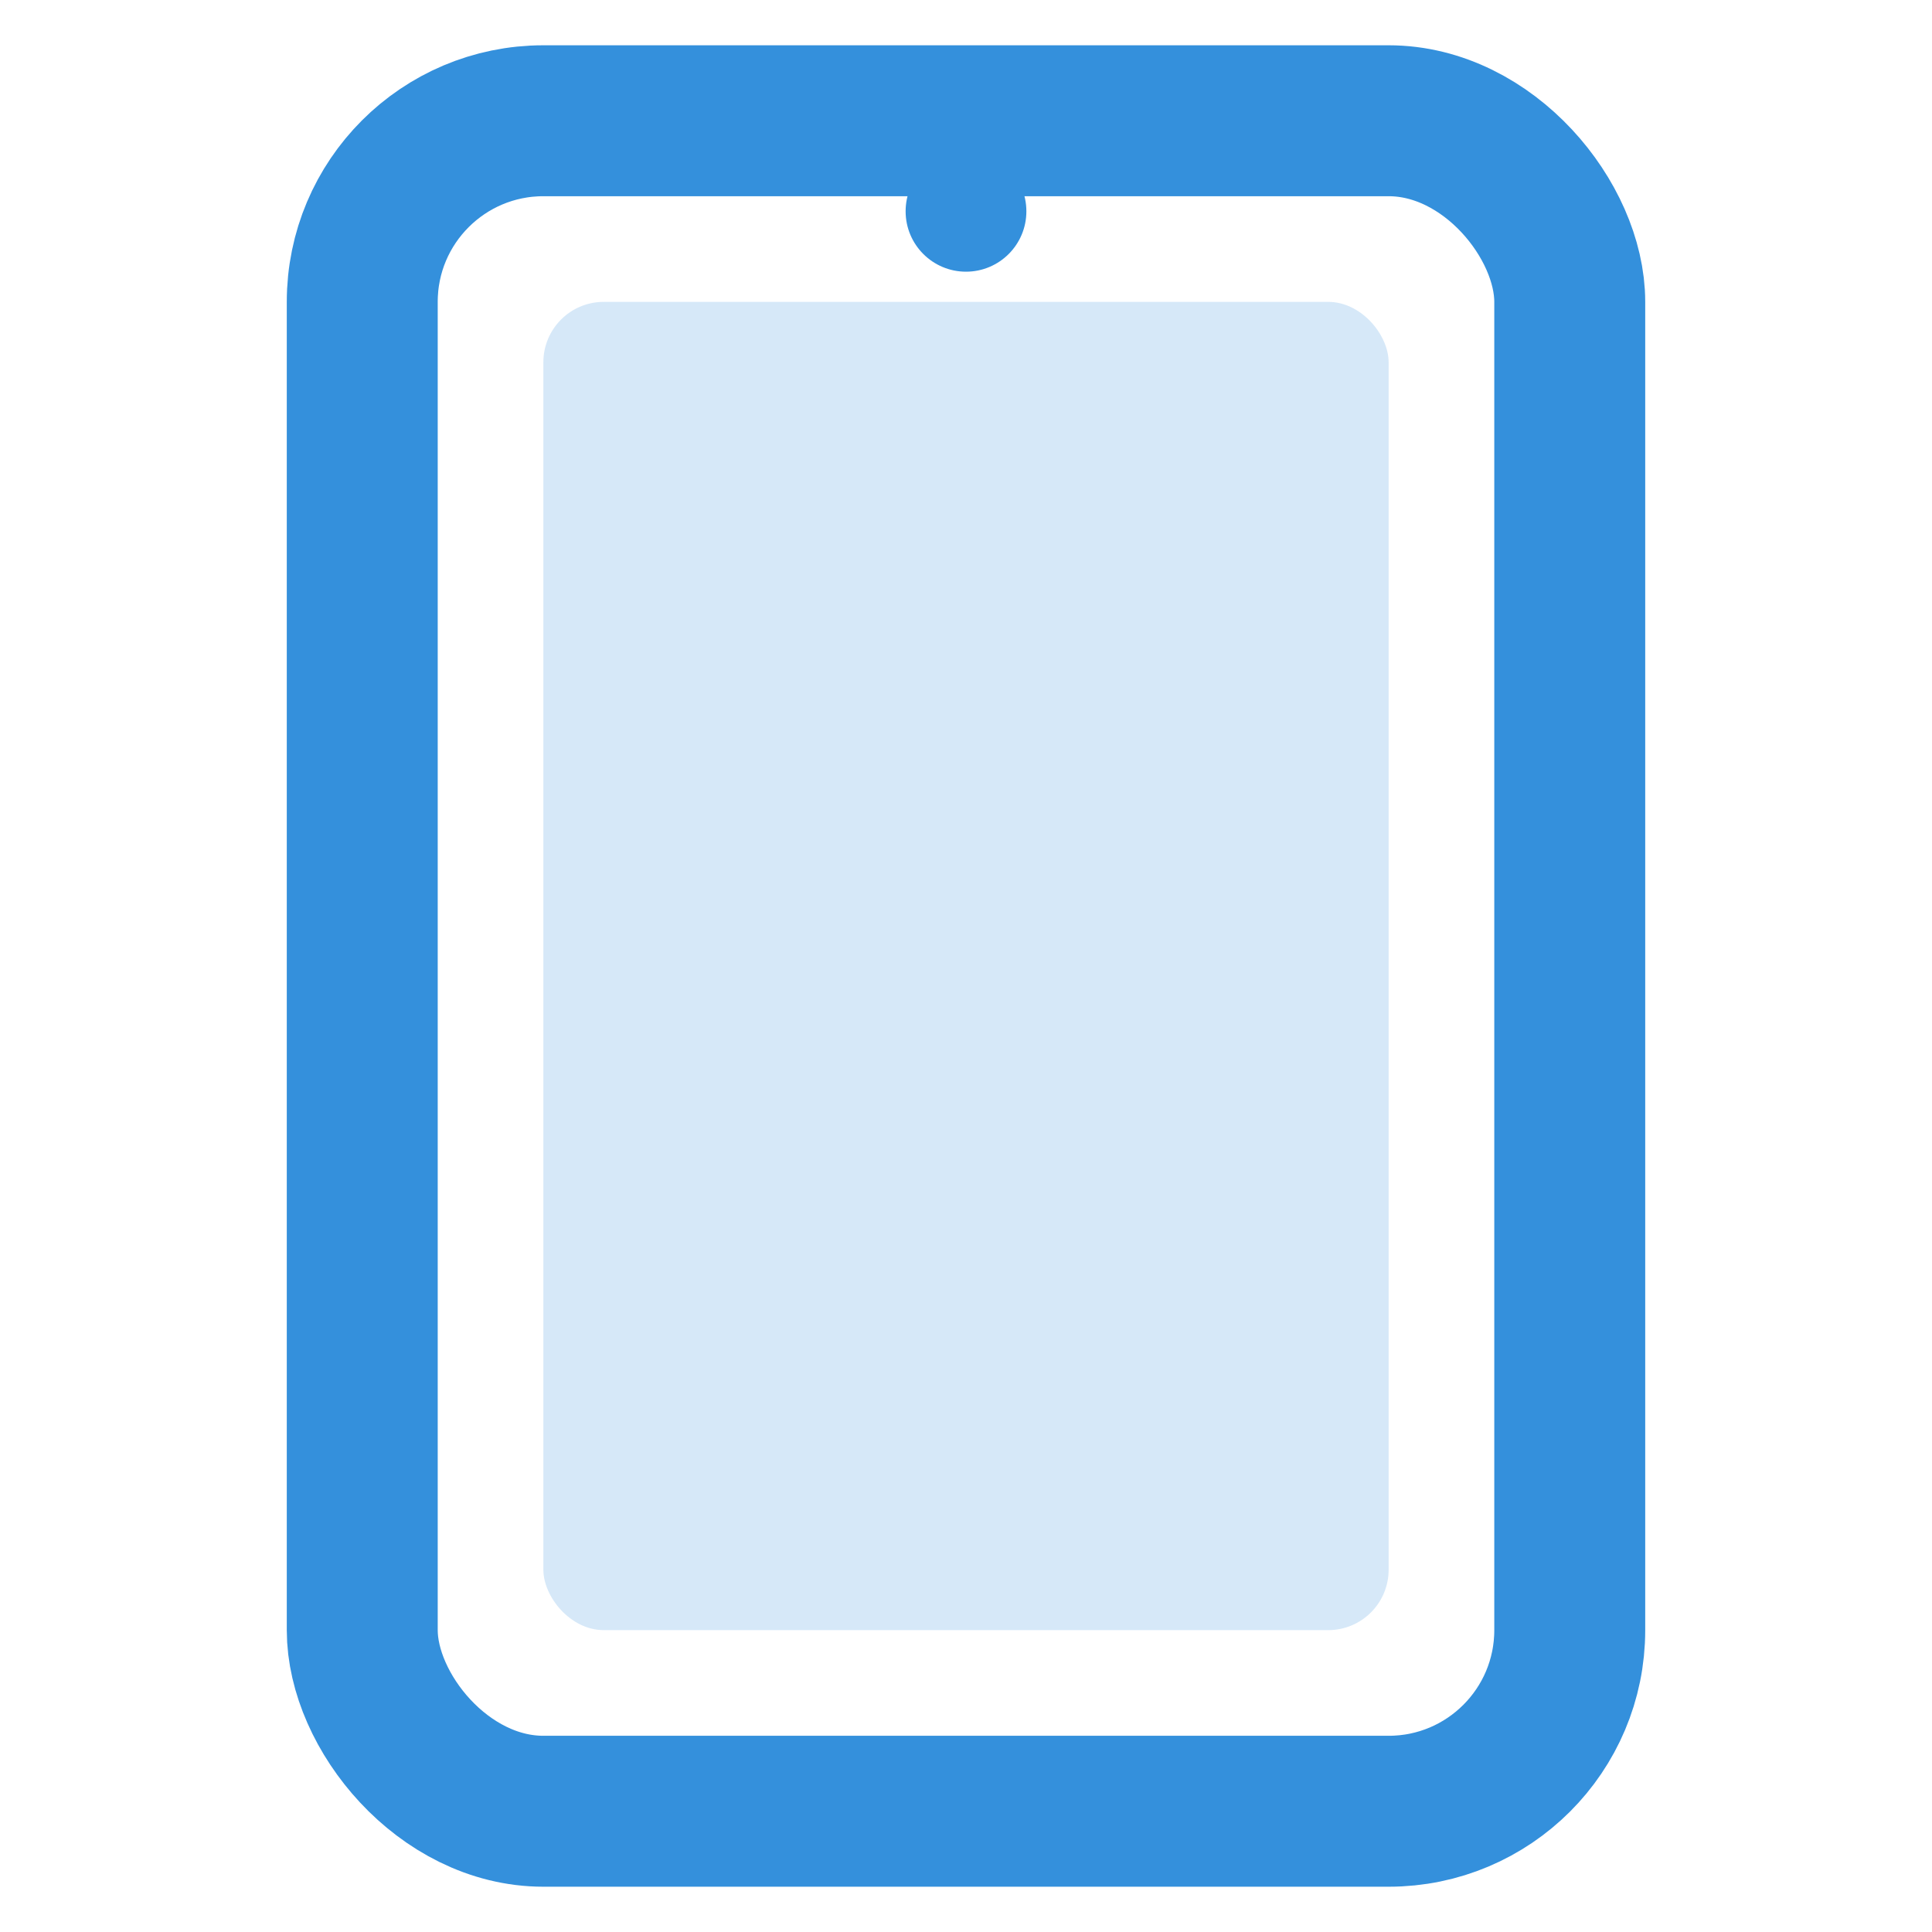
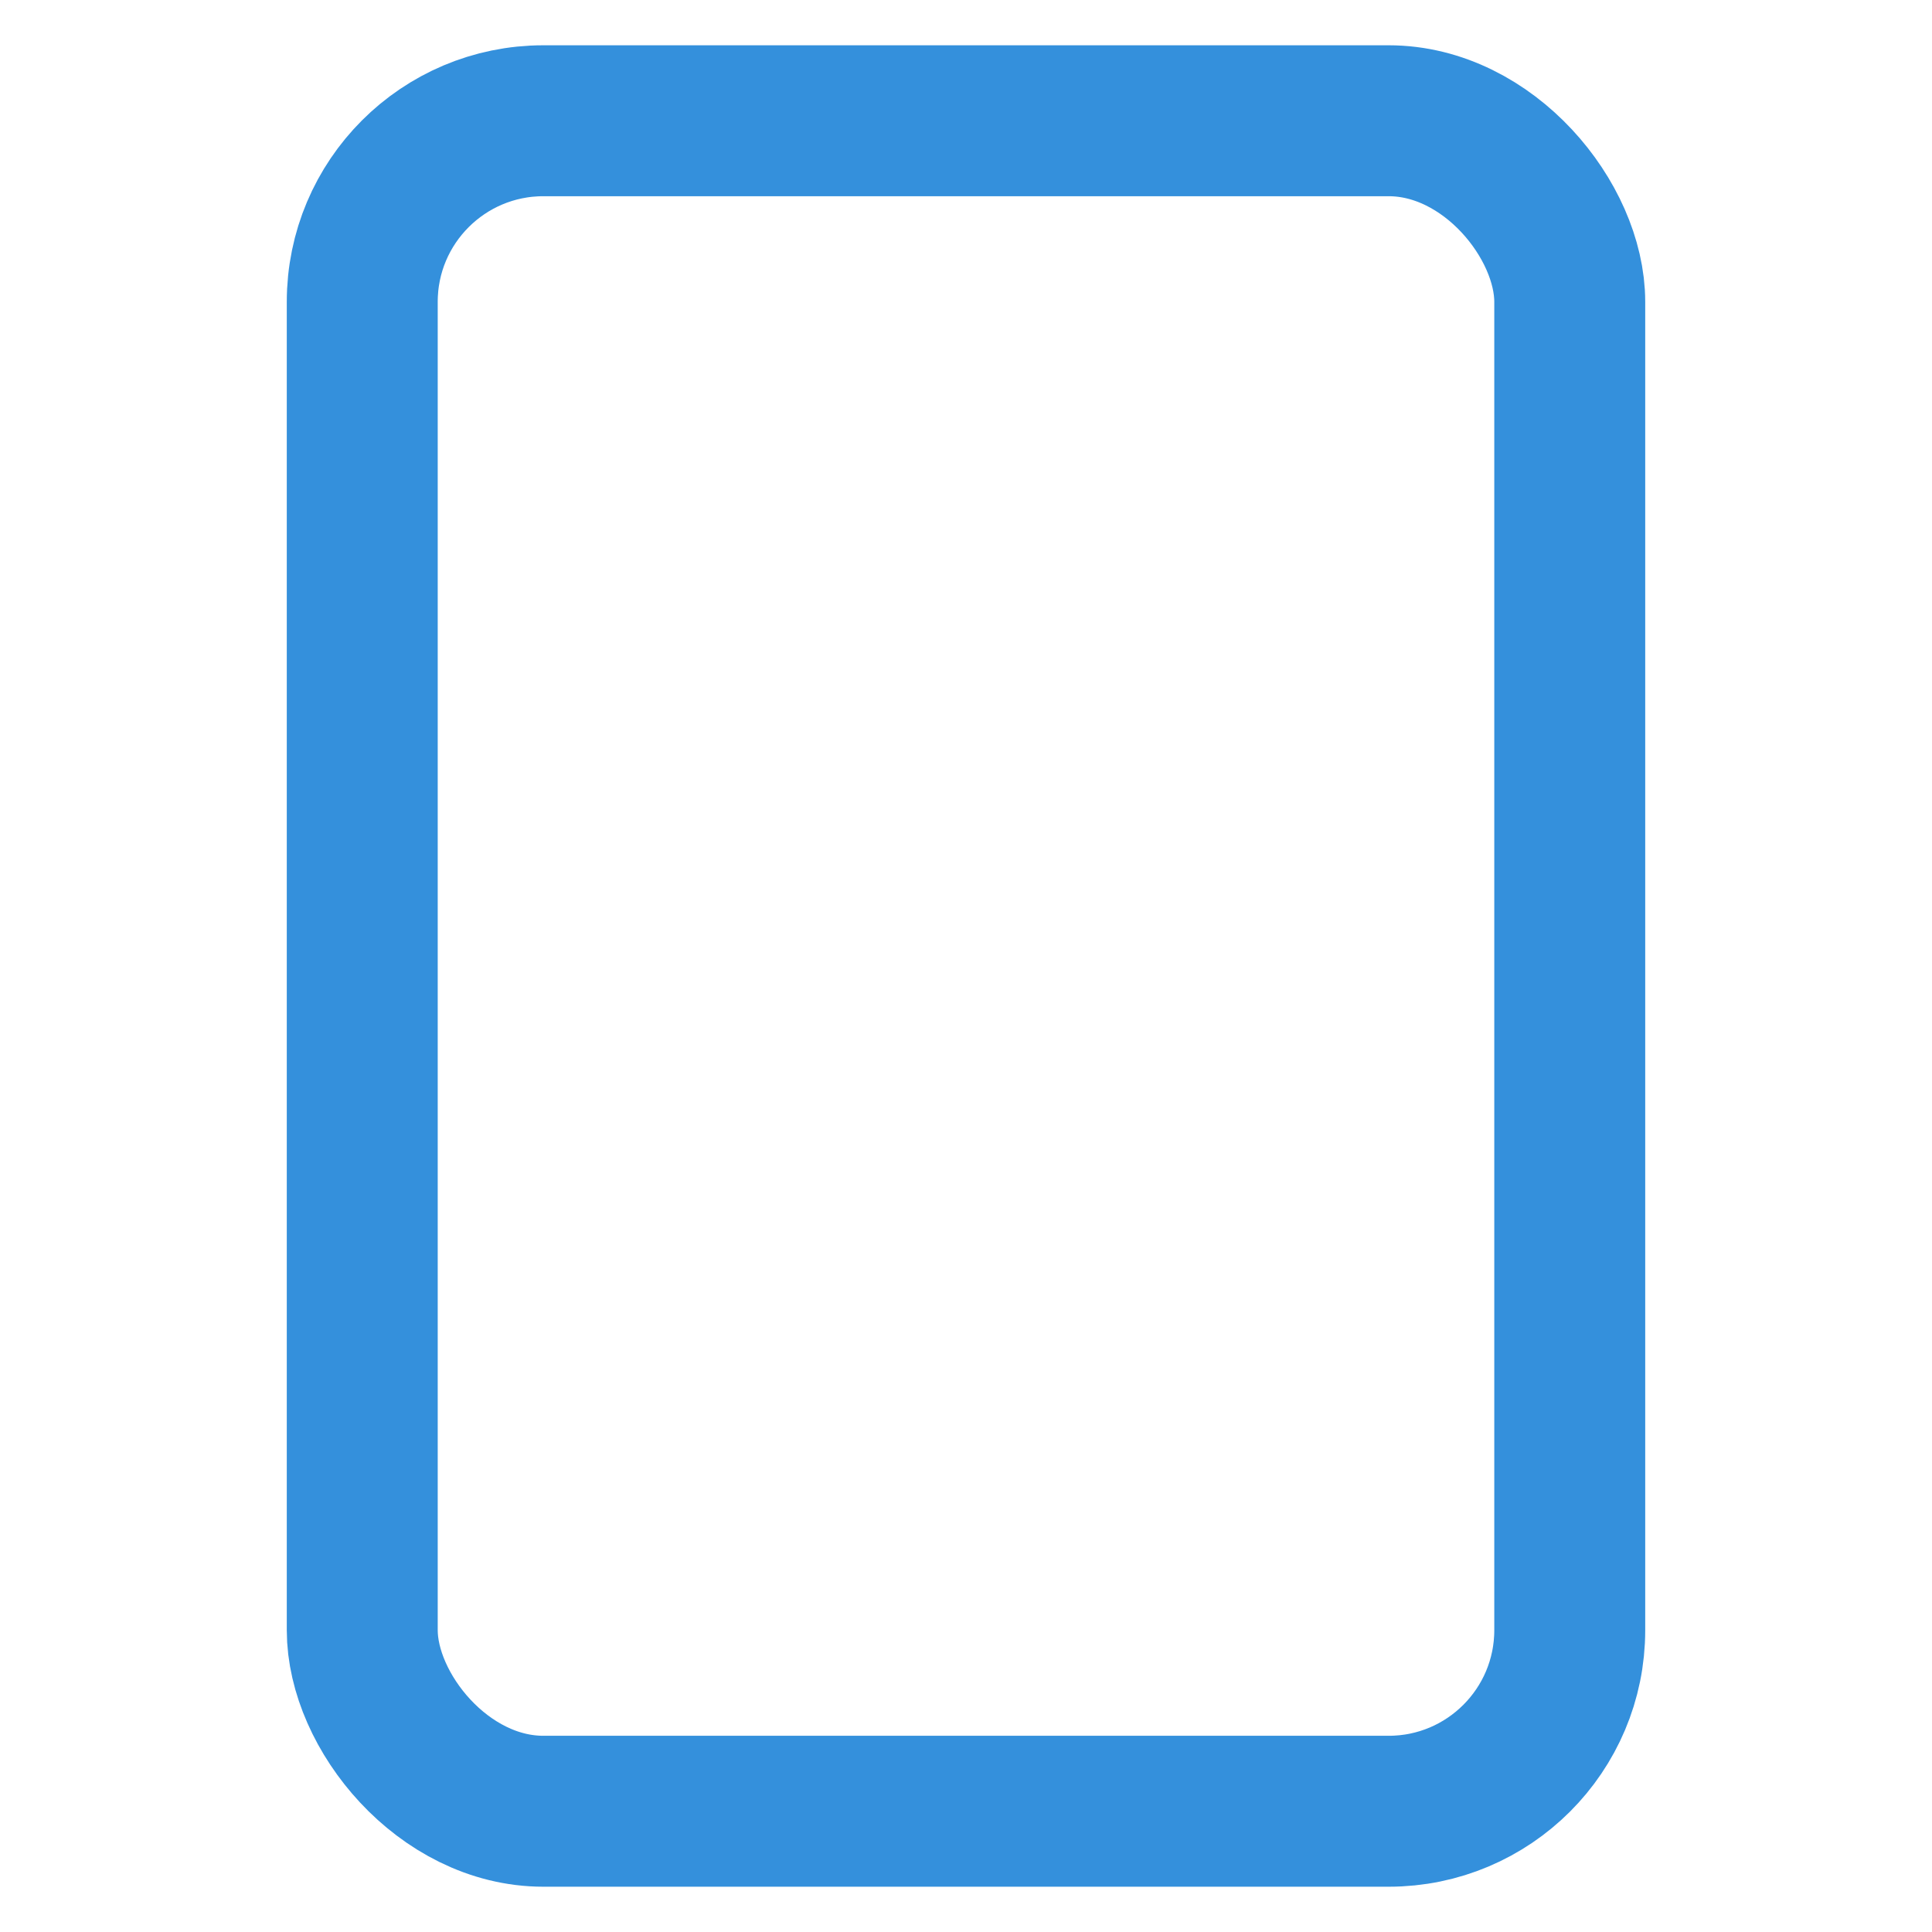
<svg xmlns="http://www.w3.org/2000/svg" width="32" height="32" viewBox="0 0 32 32" fill="none">
  <rect x="6" y="2" width="20" height="28" rx="3" stroke="#3490dc" stroke-width="2.5" fill="none" />
-   <rect x="9" y="5" width="14" height="22" rx="1" fill="#3490dc" fill-opacity="0.2" />
-   <circle cx="16" cy="3.5" r="1" fill="#3490dc" />
</svg>